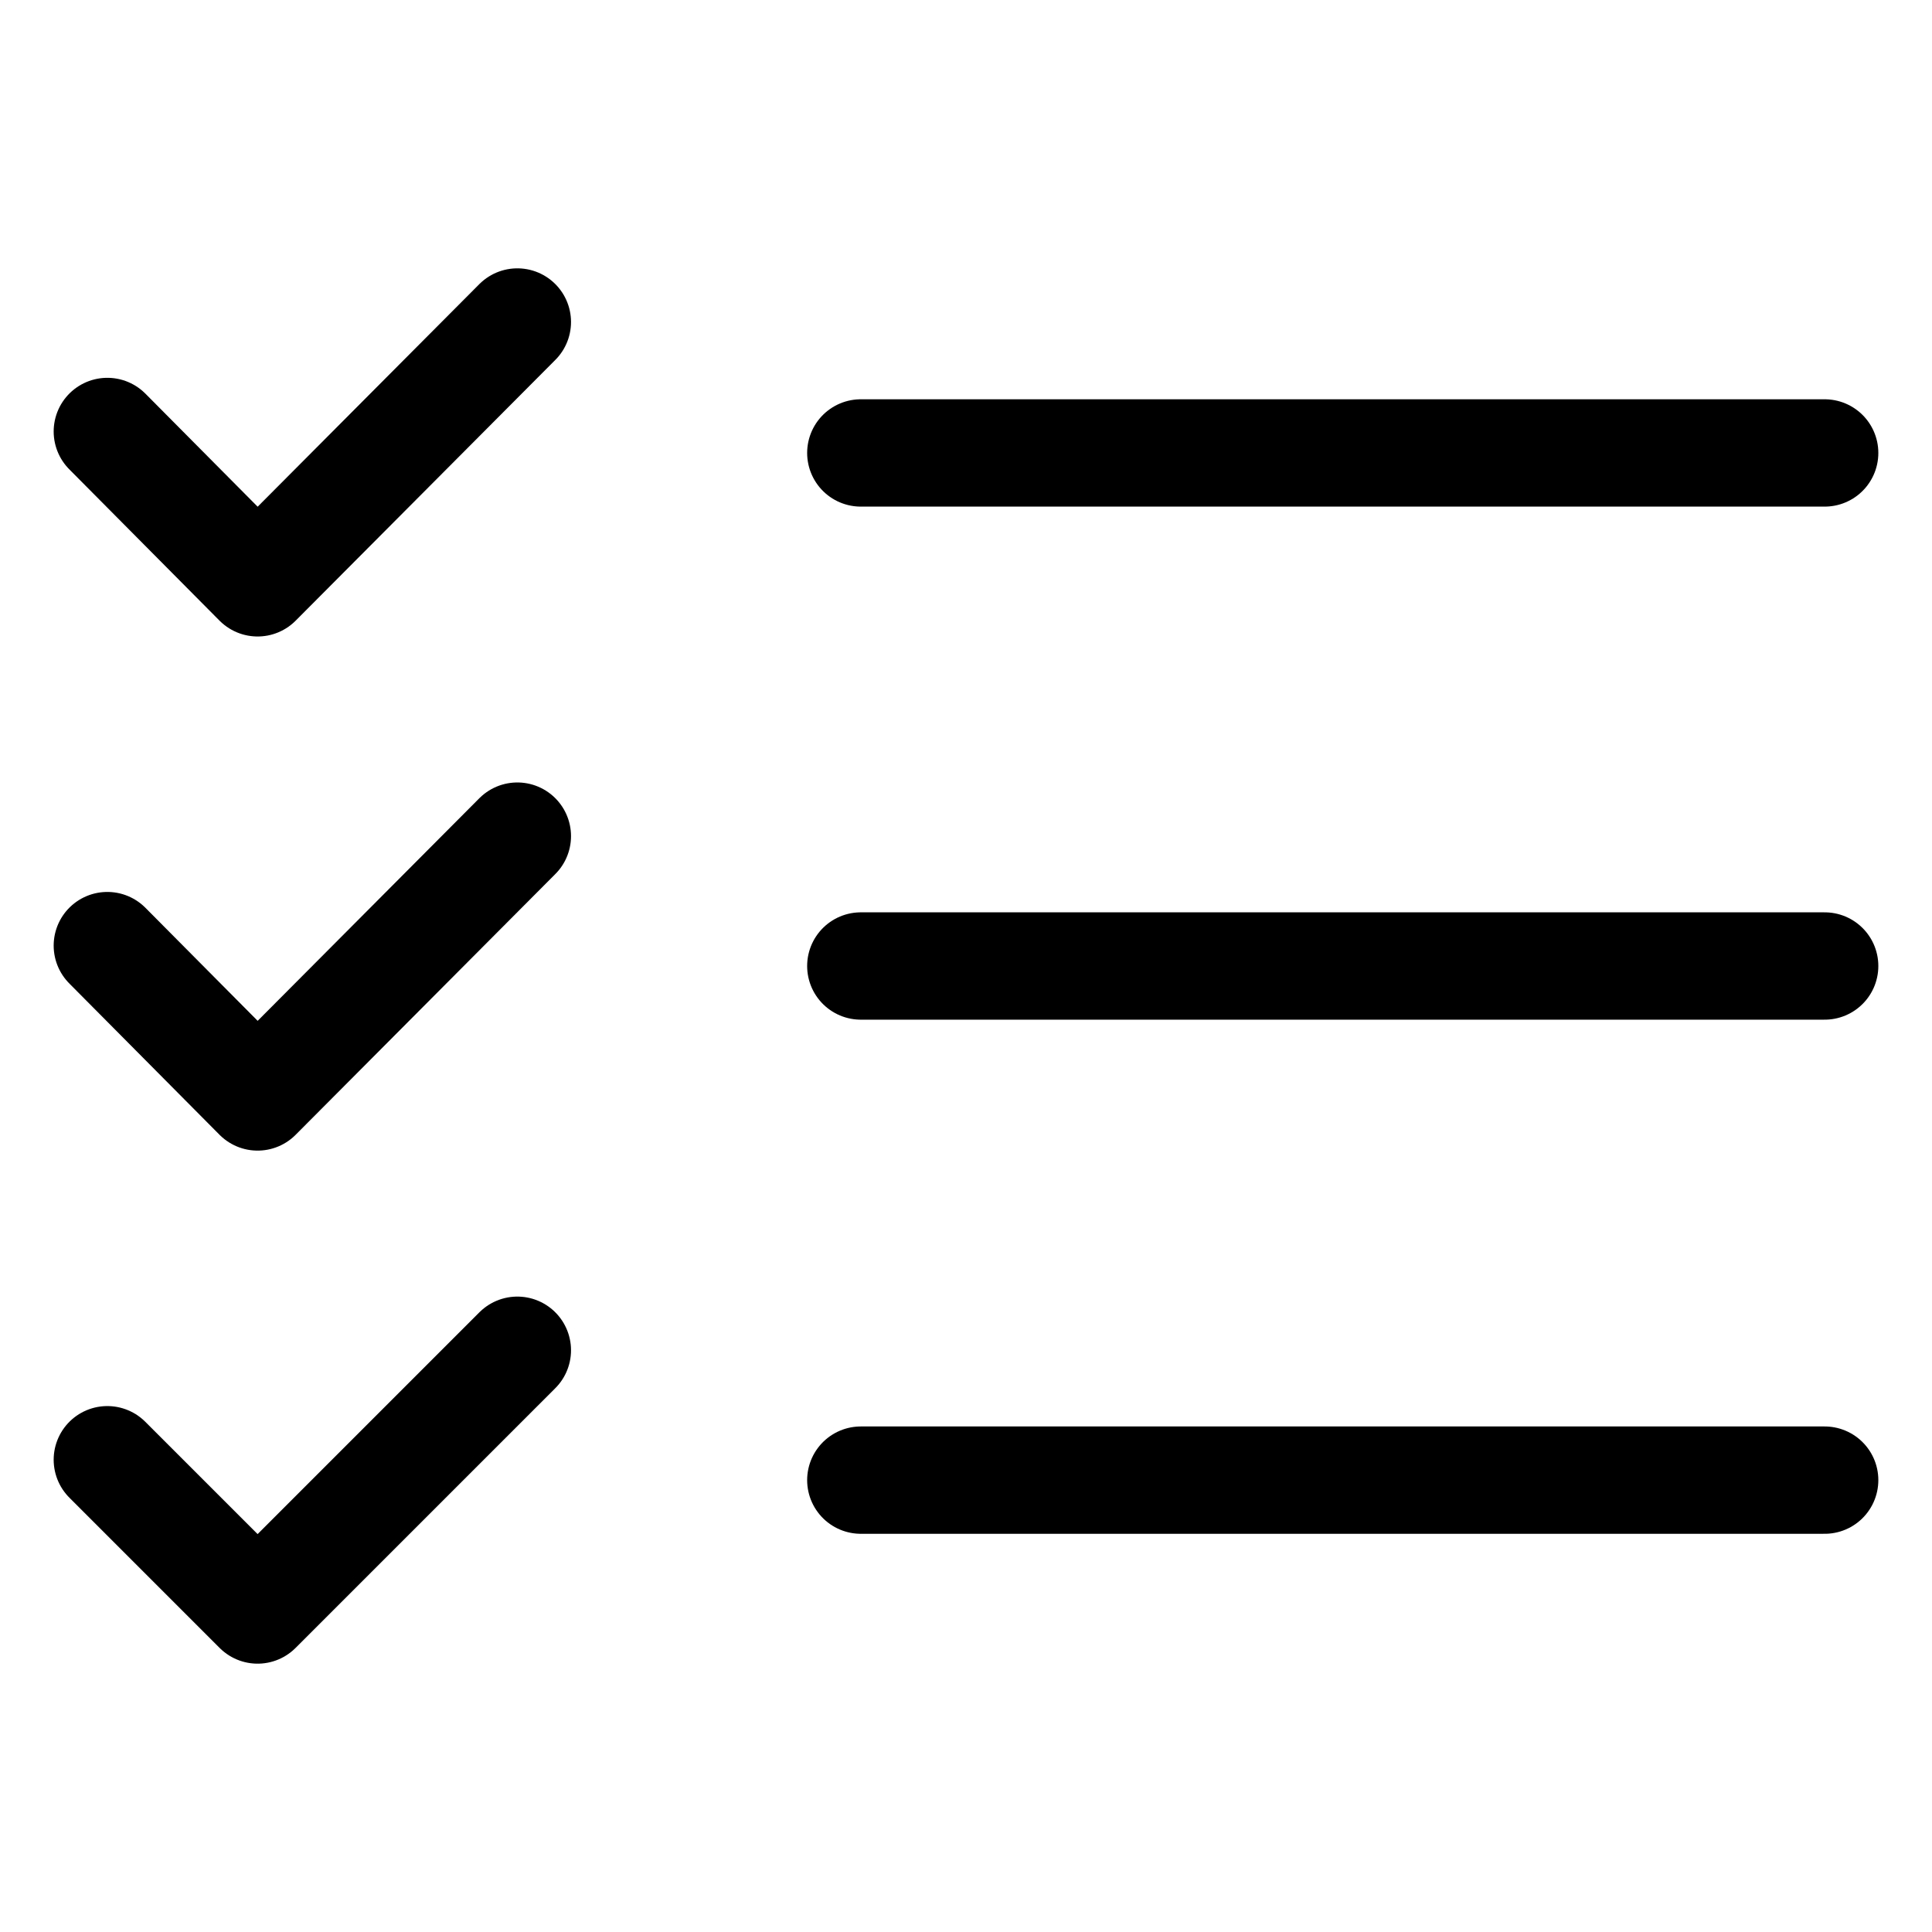
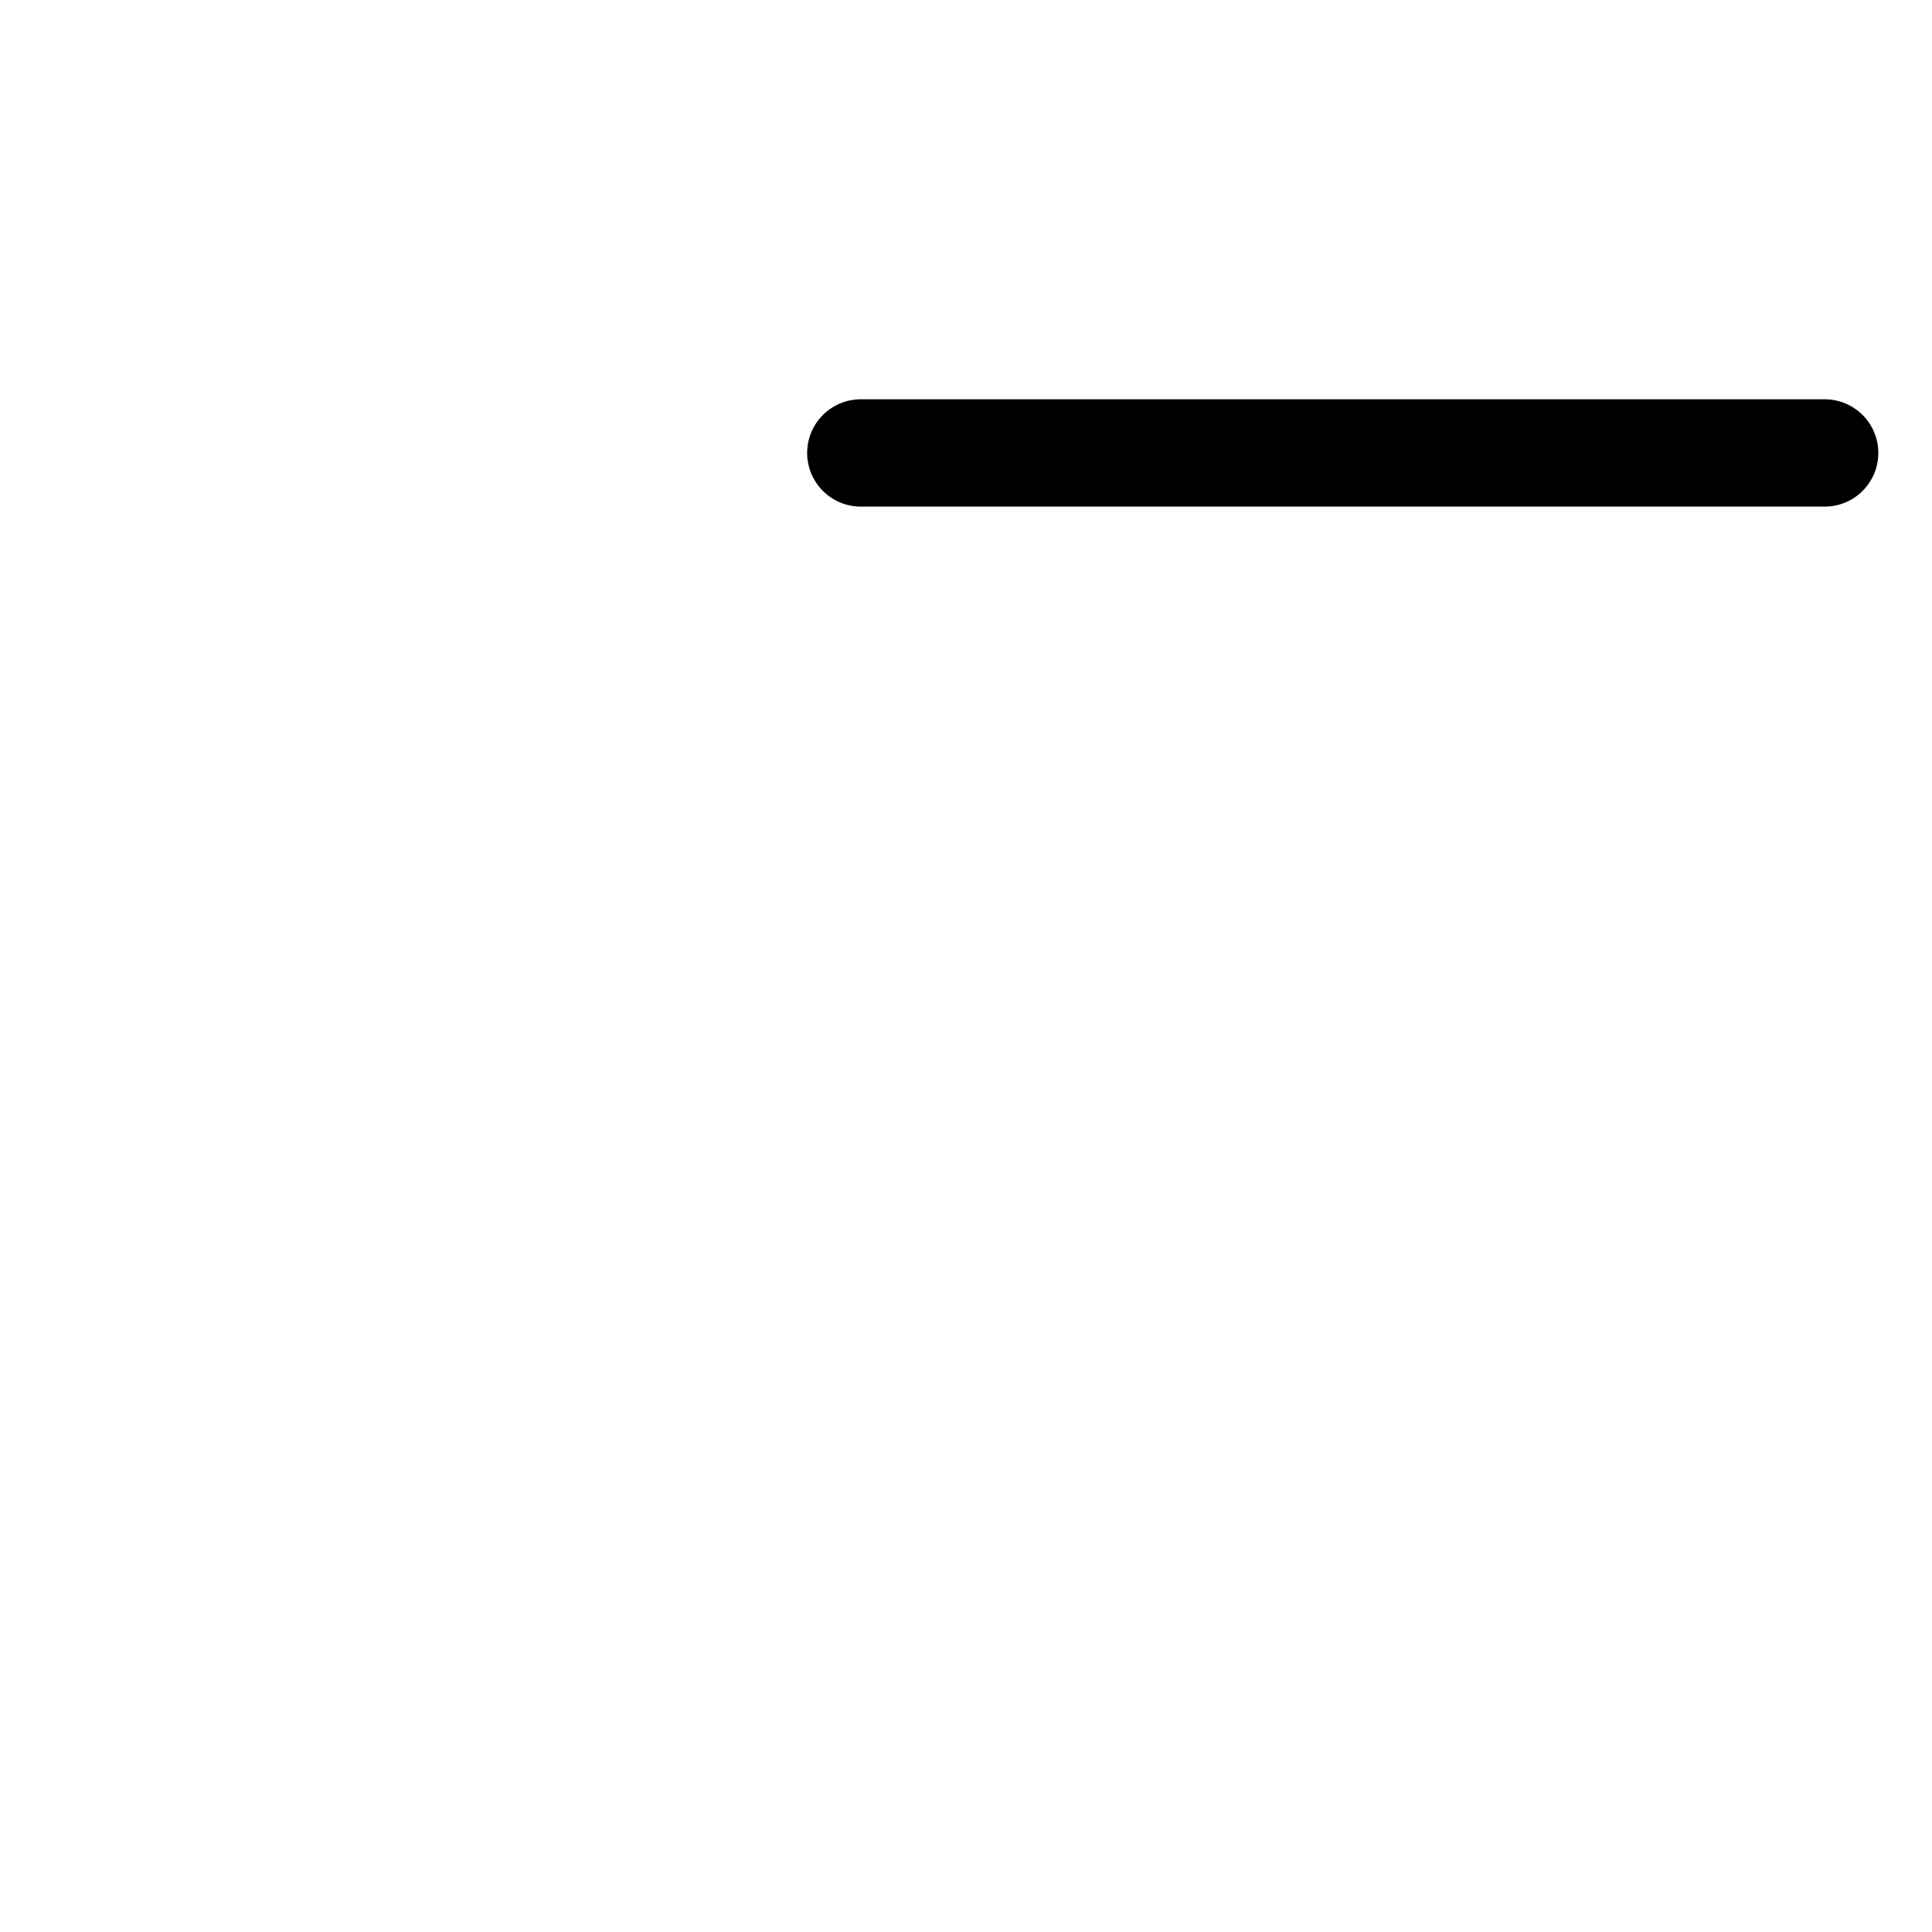
<svg xmlns="http://www.w3.org/2000/svg" fill="none" viewBox="0 0 18 18" height="18" width="18">
-   <path stroke-linejoin="round" stroke-linecap="round" stroke-miterlimit="10" stroke="black" d="M1 8.81L2.4 10.22L4.82 7.79" />
-   <path stroke-linejoin="round" stroke-linecap="round" stroke-miterlimit="10" stroke="black" d="M8.02 9H17" />
-   <path stroke-linejoin="round" stroke-linecap="round" stroke-miterlimit="10" stroke="black" d="M1 13.6L2.4 15L4.82 12.58" />
-   <path stroke-linejoin="round" stroke-linecap="round" stroke-miterlimit="10" stroke="black" d="M8.02 13.79H17" />
-   <path stroke-linejoin="round" stroke-linecap="round" stroke-miterlimit="10" stroke="black" d="M1 4.02L2.4 5.43L4.82 3" />
  <path stroke-linejoin="round" stroke-linecap="round" stroke-miterlimit="10" stroke="black" d="M8.02 4.22H17" />
</svg>